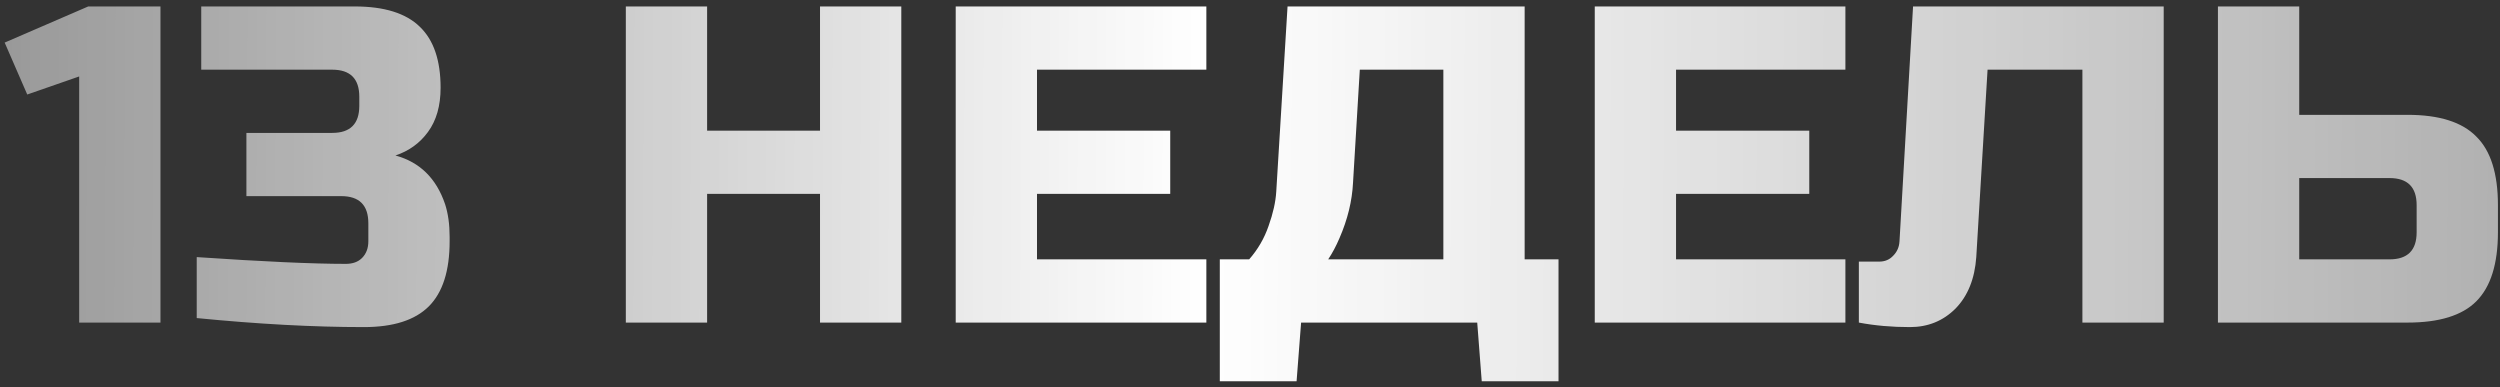
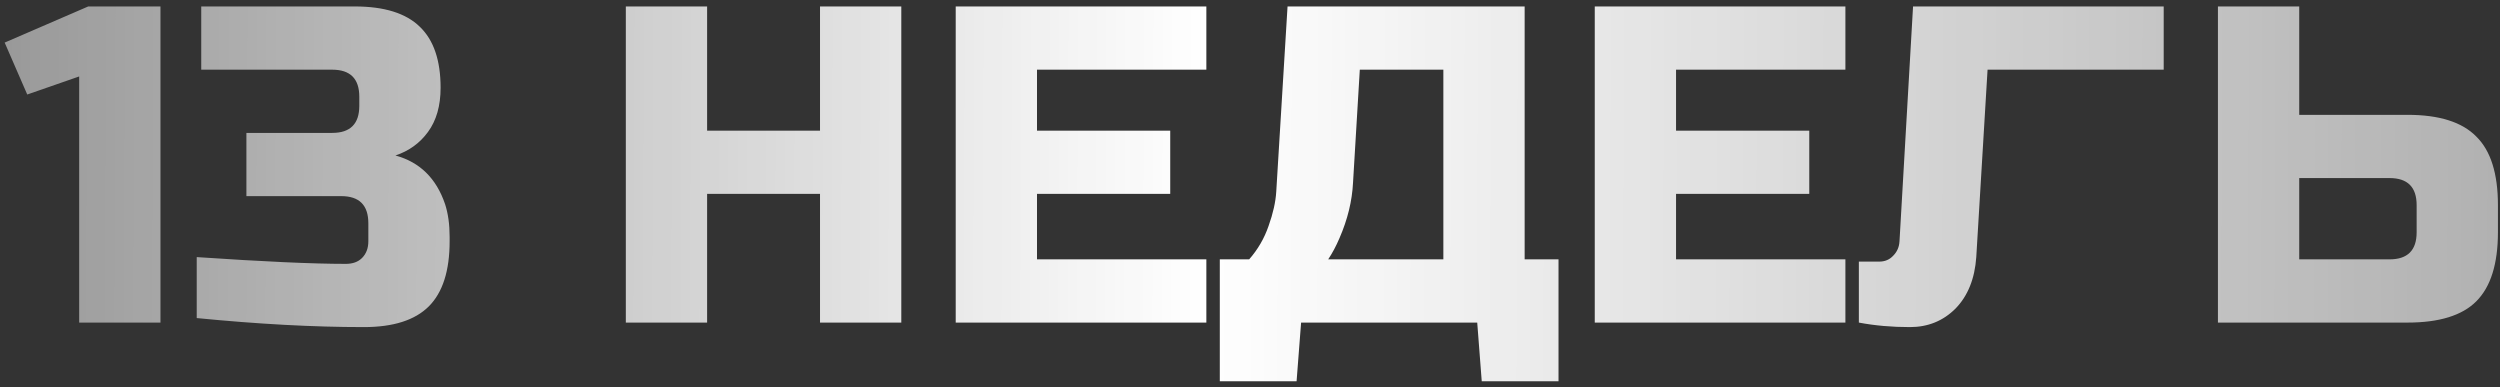
<svg xmlns="http://www.w3.org/2000/svg" width="155" height="24" viewBox="0 0 155 24" fill="none">
  <rect x="0" y="0" width="155" height="24" fill="#333333" stroke="none" />
-   <path d="M4.909 20V4.74L1.689 5.86L0.289 2.64L5.469 0.4H9.949V20H4.909ZM22.557 20.28C19.439 20.28 15.986 20.093 12.197 19.72V15.94C16.322 16.22 19.402 16.36 21.437 16.36C21.866 16.36 22.202 16.239 22.445 15.996C22.706 15.735 22.837 15.389 22.837 14.96V13.84C22.837 12.72 22.277 12.16 21.157 12.16H15.277V8.24H20.597C21.717 8.24 22.277 7.68 22.277 6.56V6C22.277 4.88 21.717 4.32 20.597 4.32H12.477V0.4H21.997C23.826 0.4 25.17 0.82 26.029 1.66C26.887 2.481 27.317 3.741 27.317 5.44C27.317 6.56 27.055 7.475 26.533 8.184C26.029 8.875 25.357 9.36 24.517 9.64C26.029 10.051 27.055 11.059 27.597 12.664C27.783 13.243 27.877 13.915 27.877 14.68V14.96C27.877 16.789 27.447 18.133 26.589 18.992C25.73 19.851 24.386 20.28 22.557 20.28ZM55.881 20H50.841V12.02H43.841V20H38.801V0.4H43.841V8.1H50.841V0.4H55.881V20ZM74.794 20H59.254V0.4H74.794V4.32H64.294V8.1H72.554V12.02H64.294V16.08H74.794V20ZM79.828 0.4H94.528V16.08H96.628V23.64H91.868L91.588 20H80.668L80.388 23.64H75.628V16.08H77.448C77.989 15.464 78.39 14.773 78.652 14.008C78.932 13.224 79.09 12.515 79.128 11.88L79.828 0.4ZM89.488 16.08V4.32H84.308L83.888 11.32C83.832 12.459 83.552 13.607 83.048 14.764C82.842 15.249 82.609 15.688 82.348 16.08H89.488ZM114.415 20H98.875V0.4H114.415V4.32H103.915V8.1H112.175V12.02H103.915V16.08H114.415V20ZM122.529 15.94C122.435 17.284 122.006 18.348 121.241 19.132C120.475 19.897 119.533 20.28 118.413 20.28C117.293 20.28 116.238 20.187 115.249 20V16.22H116.509C116.863 16.22 117.153 16.099 117.377 15.856C117.619 15.613 117.75 15.315 117.769 14.96L118.609 0.4H134.149V20H129.109V4.32H123.229L122.529 15.94ZM142.552 7.12H149.272C151.232 7.12 152.651 7.568 153.528 8.464C154.424 9.341 154.872 10.76 154.872 12.72V14.4C154.872 16.36 154.424 17.788 153.528 18.684C152.651 19.561 151.232 20 149.272 20H137.512V0.4H142.552V7.12ZM149.832 12.72C149.832 11.6 149.272 11.04 148.152 11.04H142.552V16.08H148.152C149.272 16.08 149.832 15.52 149.832 14.4V12.72Z" fill="url(#paint0_linear_2642_326)" />
+   <path d="M4.909 20V4.74L1.689 5.86L0.289 2.64L5.469 0.4H9.949V20H4.909ZM22.557 20.28C19.439 20.28 15.986 20.093 12.197 19.72V15.94C16.322 16.22 19.402 16.36 21.437 16.36C21.866 16.36 22.202 16.239 22.445 15.996C22.706 15.735 22.837 15.389 22.837 14.96V13.84C22.837 12.72 22.277 12.16 21.157 12.16H15.277V8.24H20.597C21.717 8.24 22.277 7.68 22.277 6.56V6C22.277 4.88 21.717 4.32 20.597 4.32H12.477V0.4H21.997C23.826 0.4 25.17 0.82 26.029 1.66C26.887 2.481 27.317 3.741 27.317 5.44C27.317 6.56 27.055 7.475 26.533 8.184C26.029 8.875 25.357 9.36 24.517 9.64C26.029 10.051 27.055 11.059 27.597 12.664C27.783 13.243 27.877 13.915 27.877 14.68V14.96C27.877 16.789 27.447 18.133 26.589 18.992C25.73 19.851 24.386 20.28 22.557 20.28ZM55.881 20H50.841V12.02H43.841V20H38.801V0.4H43.841V8.1H50.841V0.4H55.881V20ZM74.794 20H59.254V0.4H74.794V4.32H64.294V8.1H72.554V12.02H64.294V16.08H74.794V20ZM79.828 0.4H94.528V16.08H96.628V23.64H91.868L91.588 20H80.668L80.388 23.64H75.628V16.08H77.448C77.989 15.464 78.39 14.773 78.652 14.008C78.932 13.224 79.09 12.515 79.128 11.88L79.828 0.4ZM89.488 16.08V4.32H84.308L83.888 11.32C83.832 12.459 83.552 13.607 83.048 14.764C82.842 15.249 82.609 15.688 82.348 16.08H89.488ZM114.415 20H98.875V0.4H114.415V4.32H103.915V8.1H112.175V12.02H103.915V16.08H114.415V20ZM122.529 15.94C122.435 17.284 122.006 18.348 121.241 19.132C120.475 19.897 119.533 20.28 118.413 20.28C117.293 20.28 116.238 20.187 115.249 20V16.22H116.509C116.863 16.22 117.153 16.099 117.377 15.856C117.619 15.613 117.75 15.315 117.769 14.96L118.609 0.4H134.149V20V4.32H123.229L122.529 15.94ZM142.552 7.12H149.272C151.232 7.12 152.651 7.568 153.528 8.464C154.424 9.341 154.872 10.76 154.872 12.72V14.4C154.872 16.36 154.424 17.788 153.528 18.684C152.651 19.561 151.232 20 149.272 20H137.512V0.4H142.552V7.12ZM149.832 12.72C149.832 11.6 149.272 11.04 148.152 11.04H142.552V16.08H148.152C149.272 16.08 149.832 15.52 149.832 14.4V12.72Z" fill="url(#paint0_linear_2642_326)" />
  <defs>
    <linearGradient id="paint0_linear_2642_326" x1="-22.286" y1="14.352" x2="177.651" y2="15.084" gradientUnits="userSpaceOnUse">
      <stop stop-color="white" stop-opacity="0.35" />
      <stop offset="0.485" stop-color="white" />
      <stop offset="1" stop-color="white" stop-opacity="0.51" />
    </linearGradient>
  </defs>
</svg>